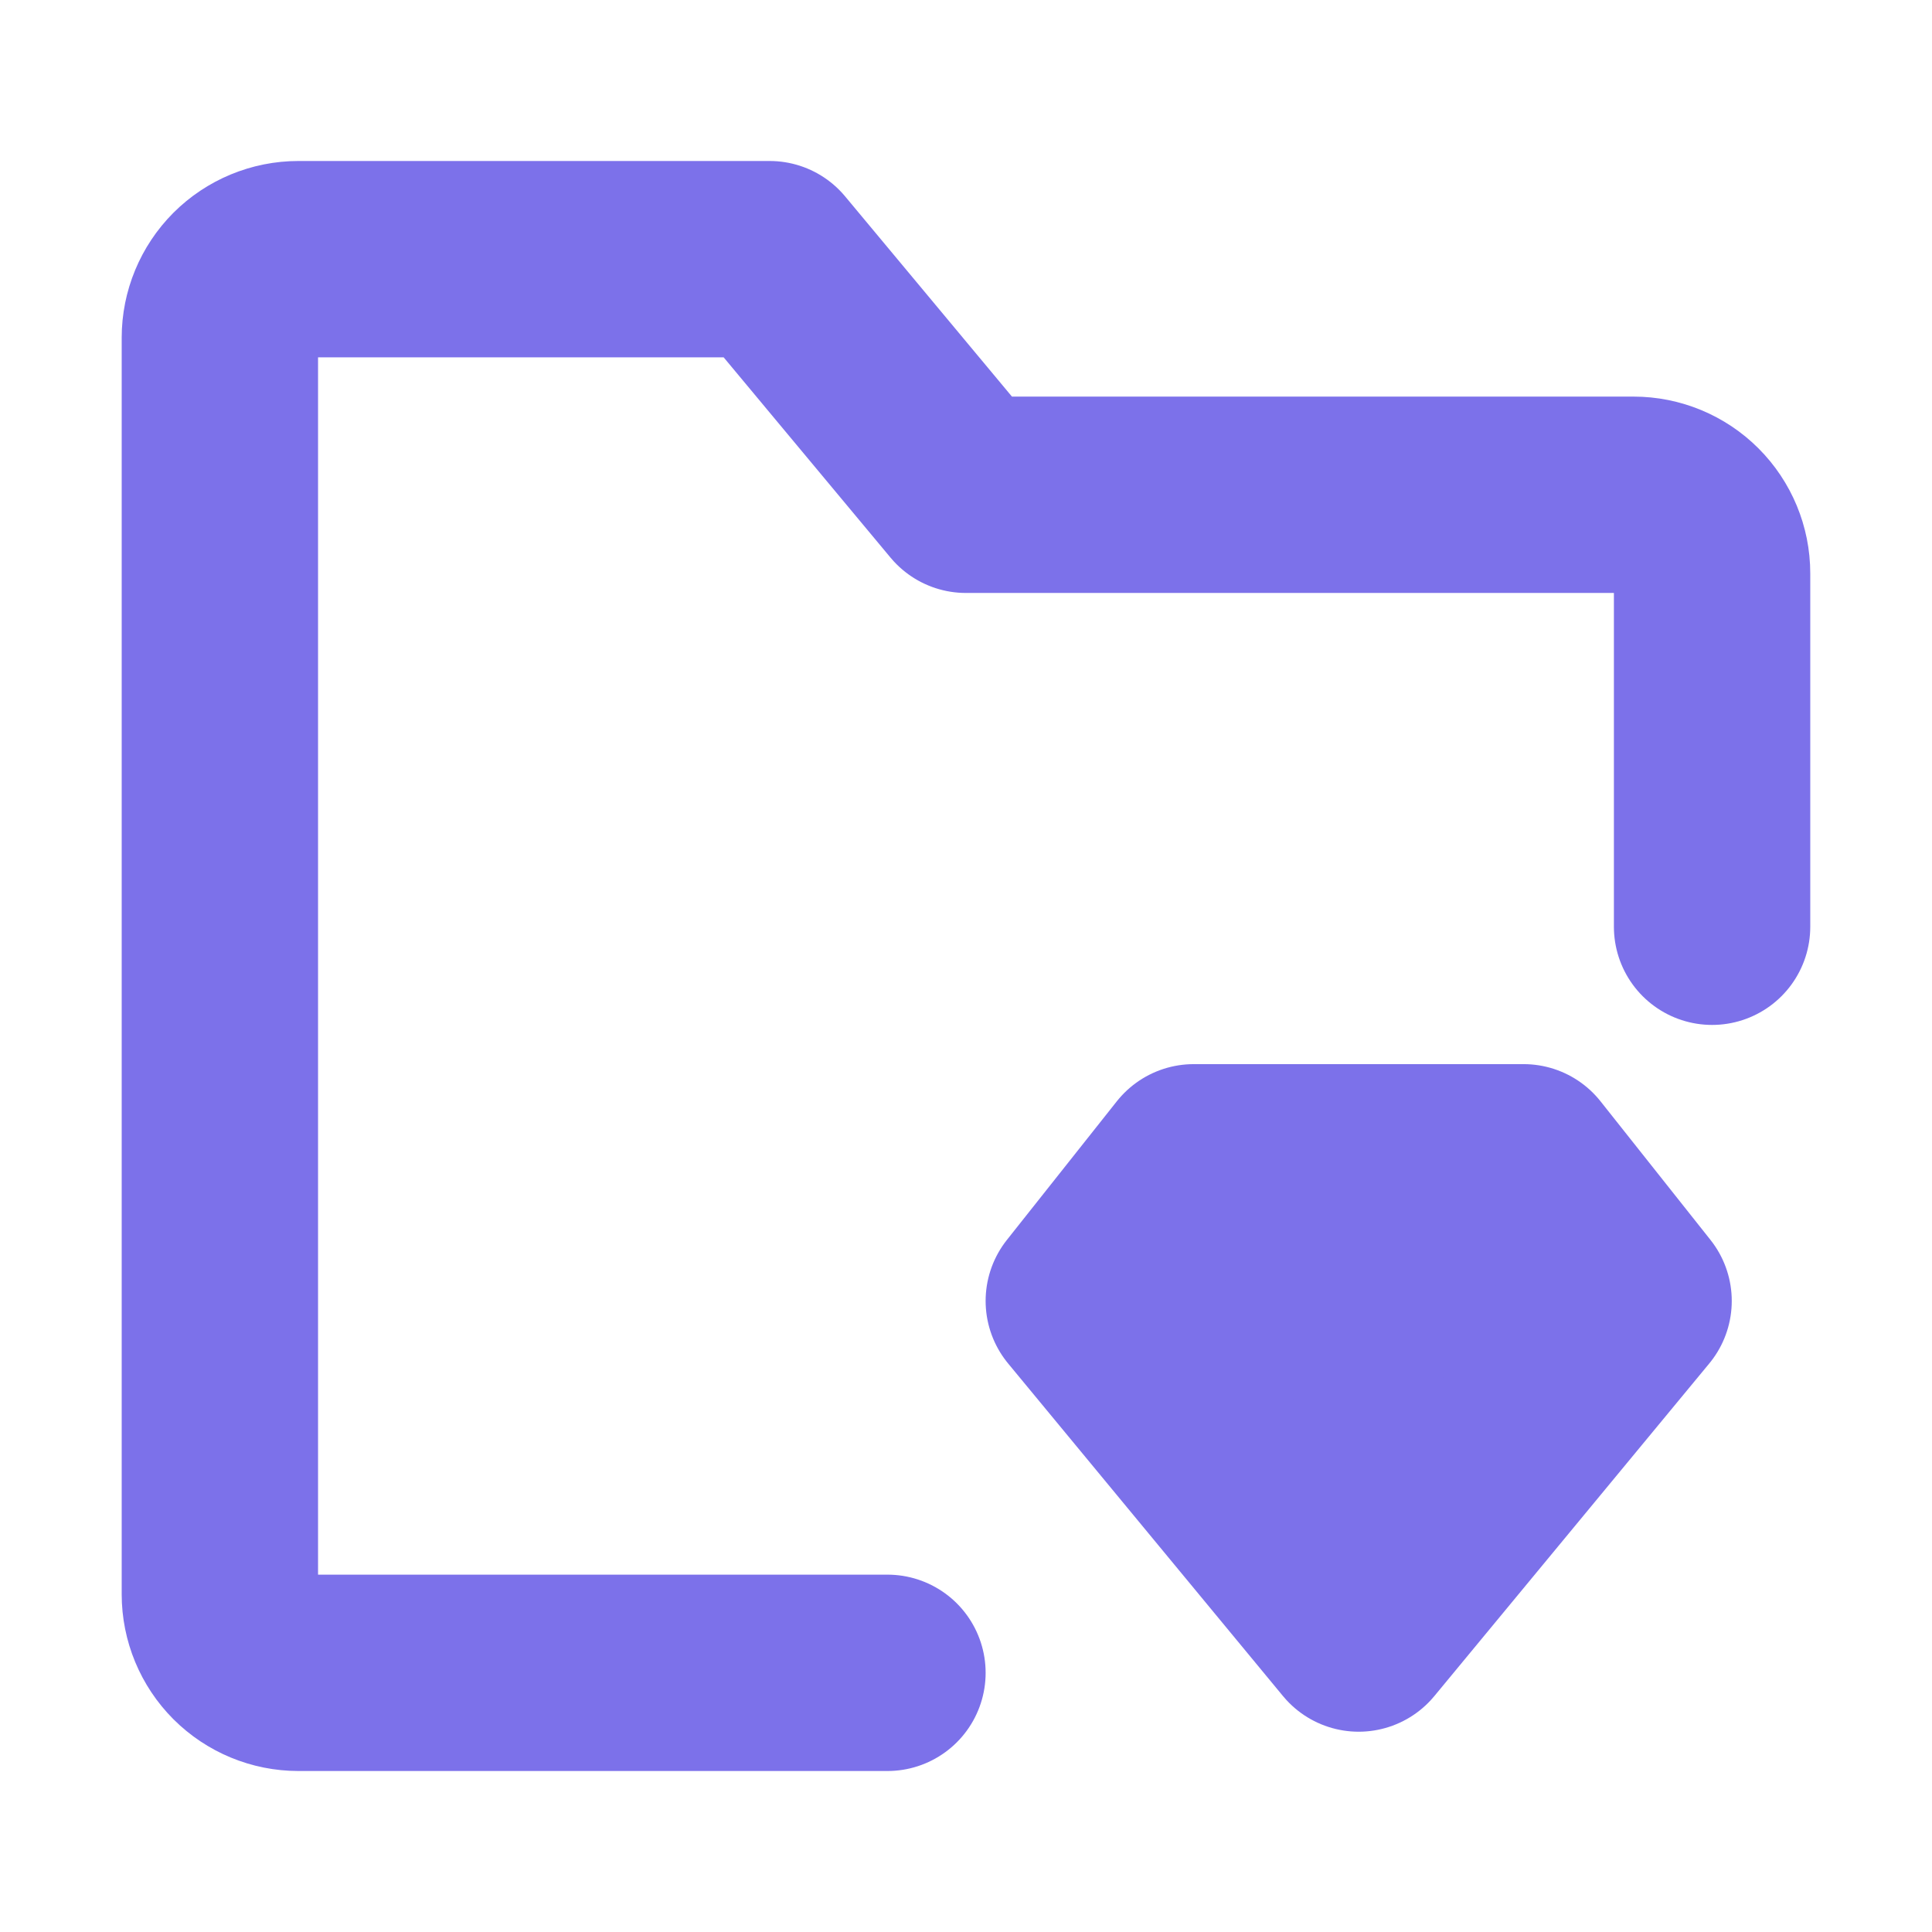
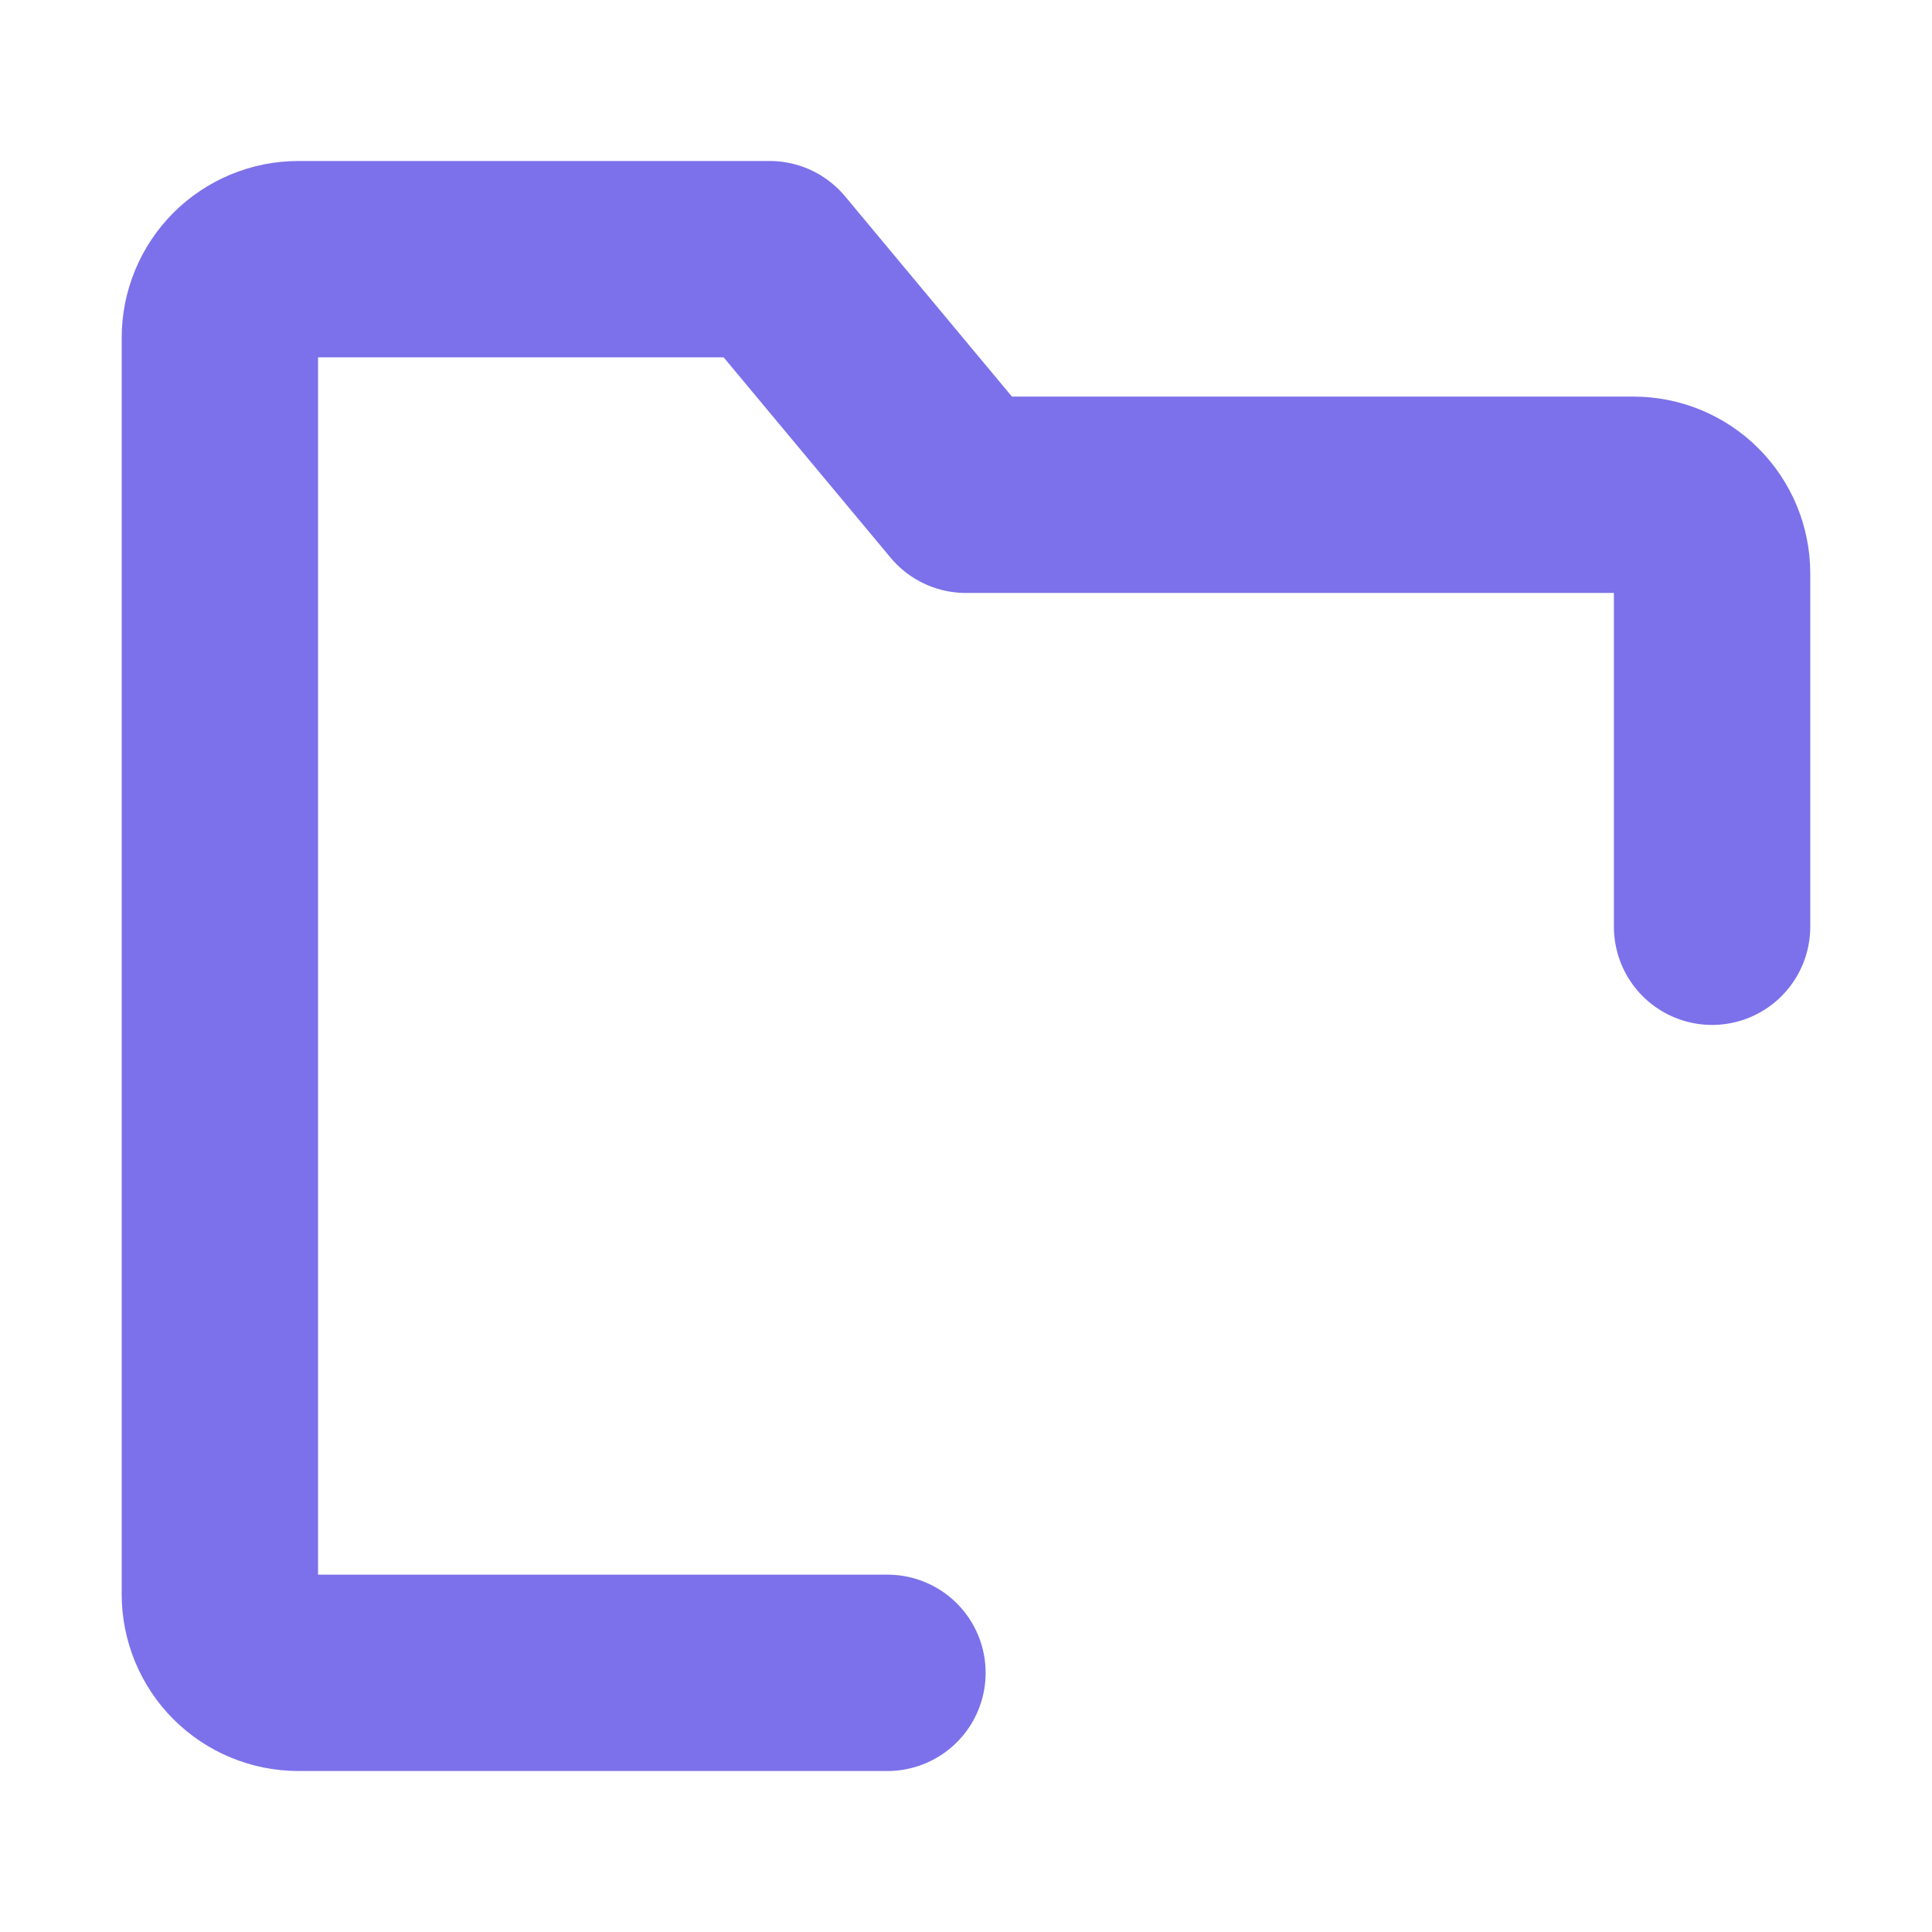
<svg xmlns="http://www.w3.org/2000/svg" width="41" height="41" viewBox="0 0 41 41" fill="none">
  <path d="M36.333 19.667V12.167C36.333 11.725 36.157 11.301 35.844 10.988C35.532 10.676 35.108 10.5 34.666 10.5H20.499L16.333 5.5H6.333C5.891 5.5 5.467 5.676 5.154 5.988C4.842 6.301 4.666 6.725 4.666 7.167V33.833C4.666 34.275 4.842 34.699 5.154 35.012C5.467 35.324 5.891 35.5 6.333 35.5H18.833" stroke="#7C71EA" stroke-width="4.167" stroke-linecap="round" stroke-linejoin="round" />
-   <path d="M25.333 24.666H32.333L34.667 27.608L28.833 34.666L23 27.608L25.333 24.666Z" fill="#7C71EA" stroke="#7C71EA" stroke-width="4.167" stroke-linecap="round" stroke-linejoin="round" />
</svg>